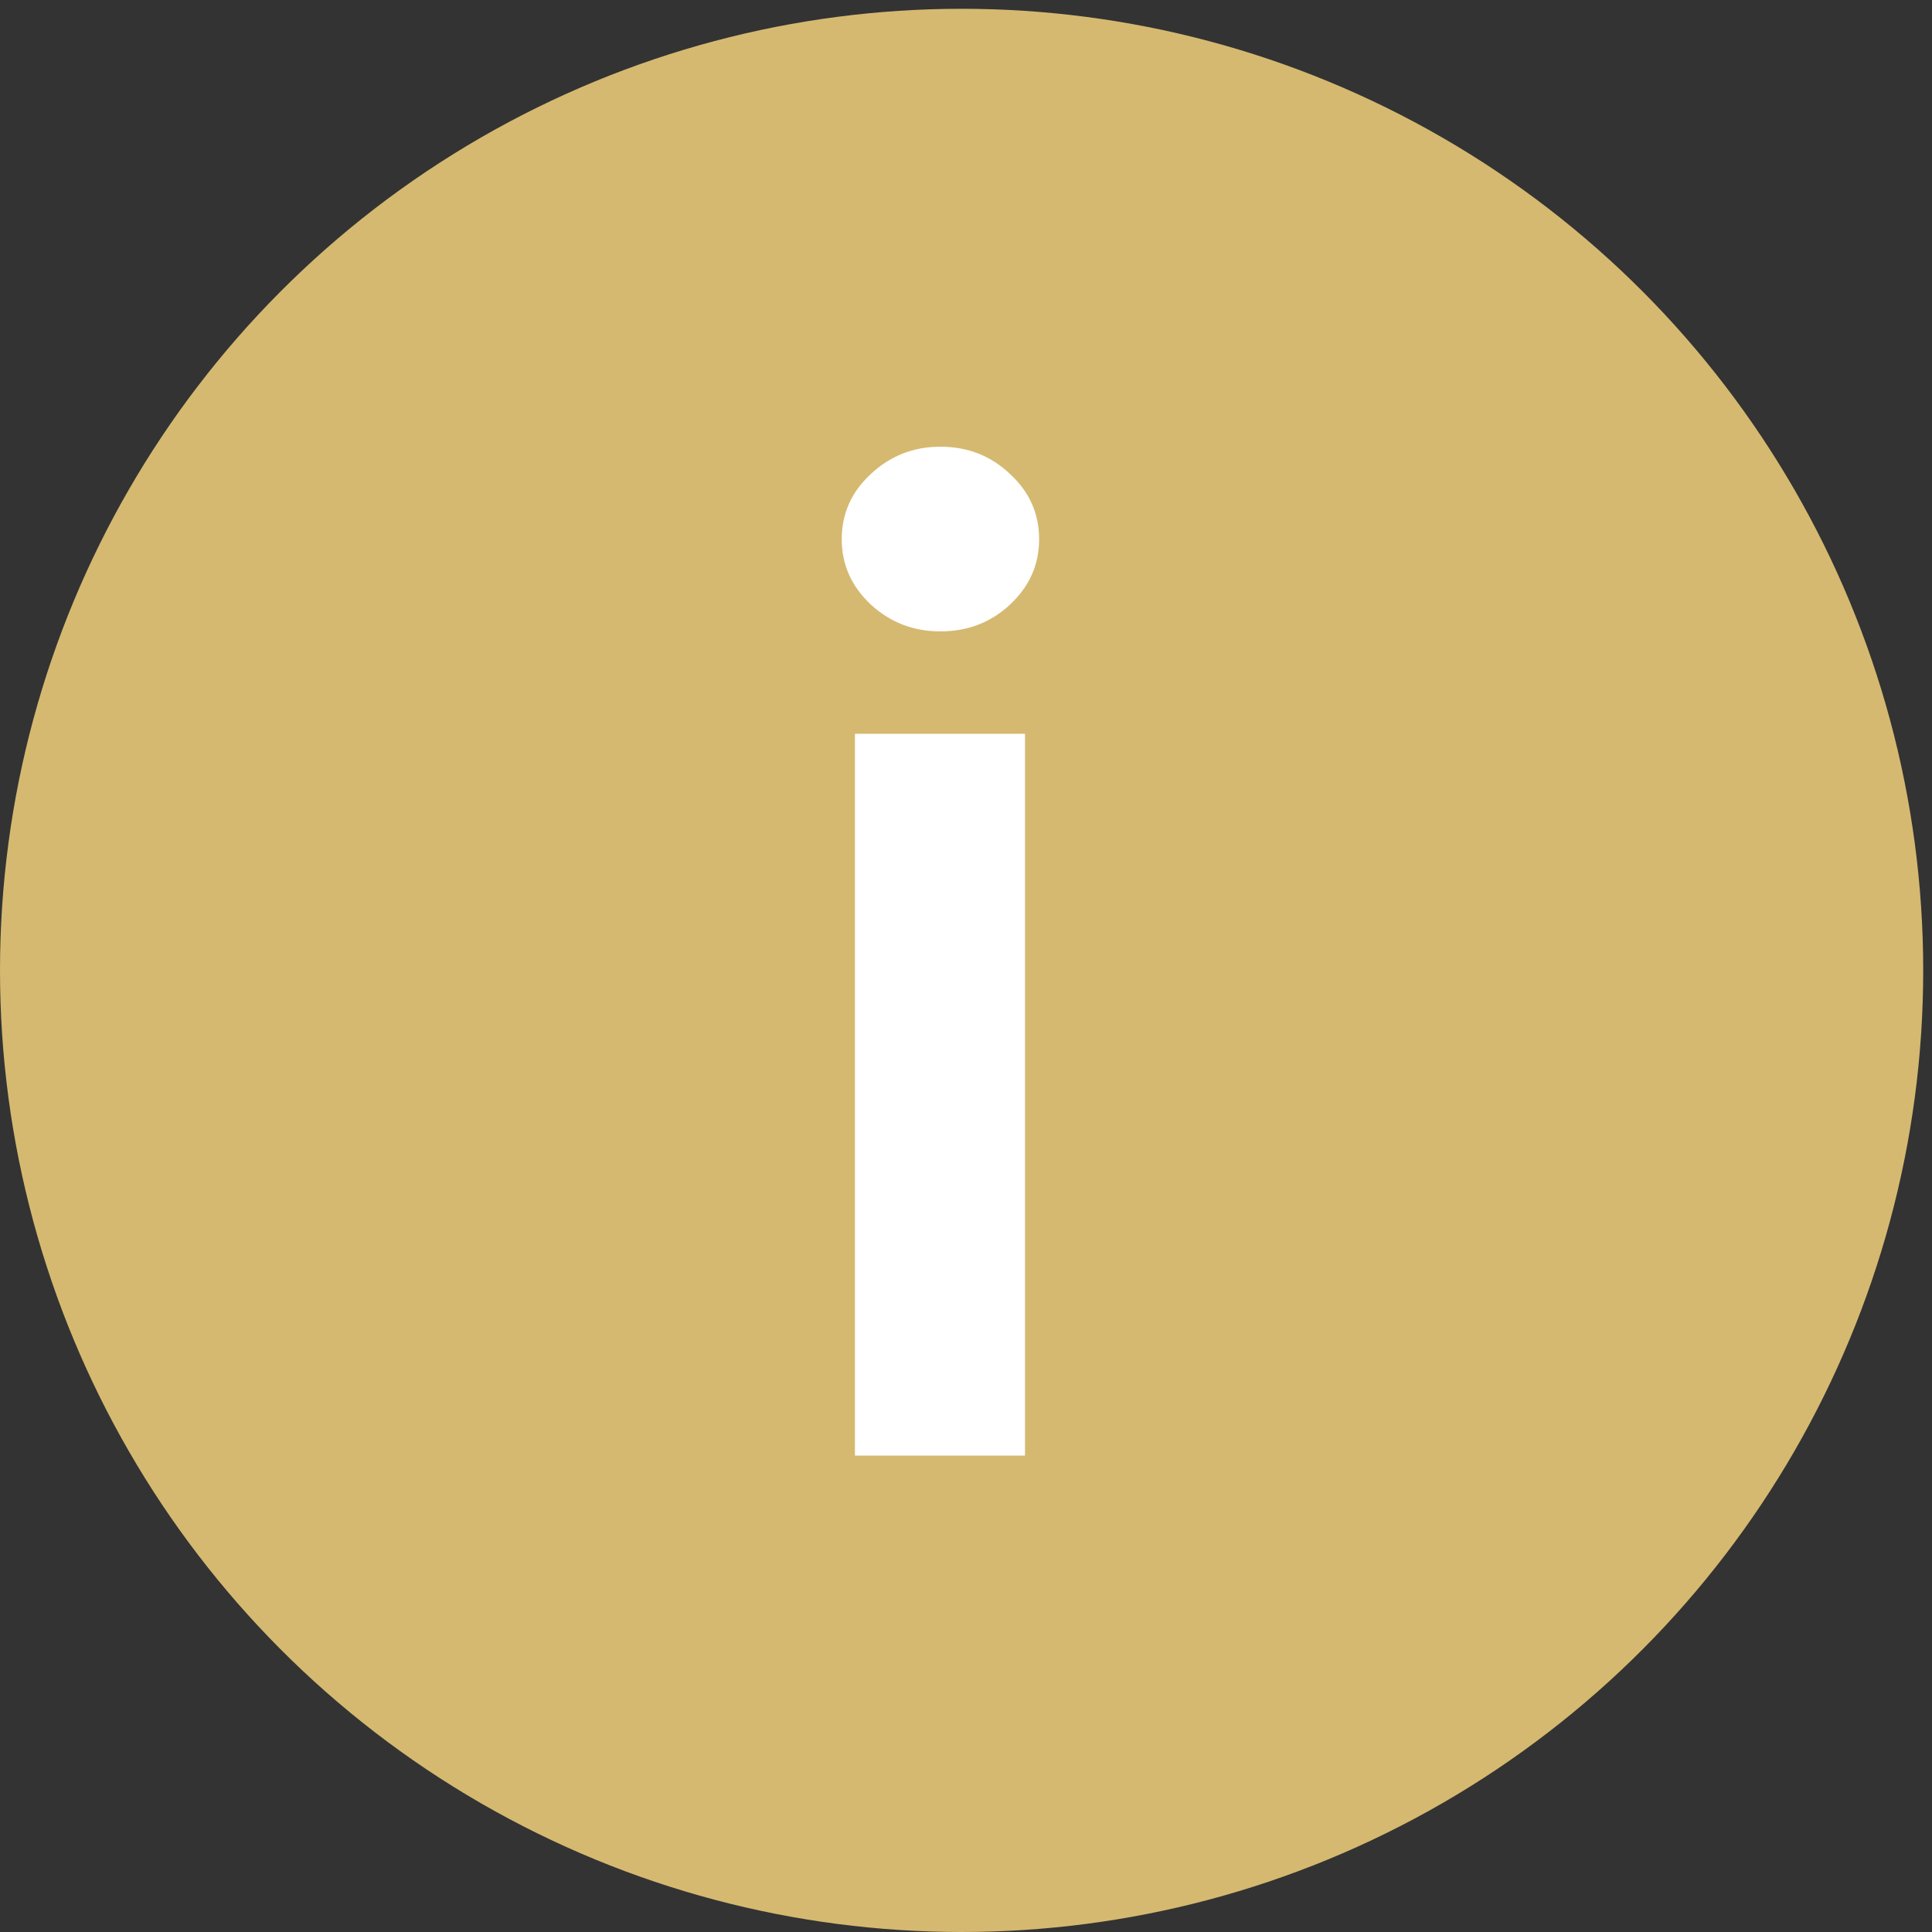
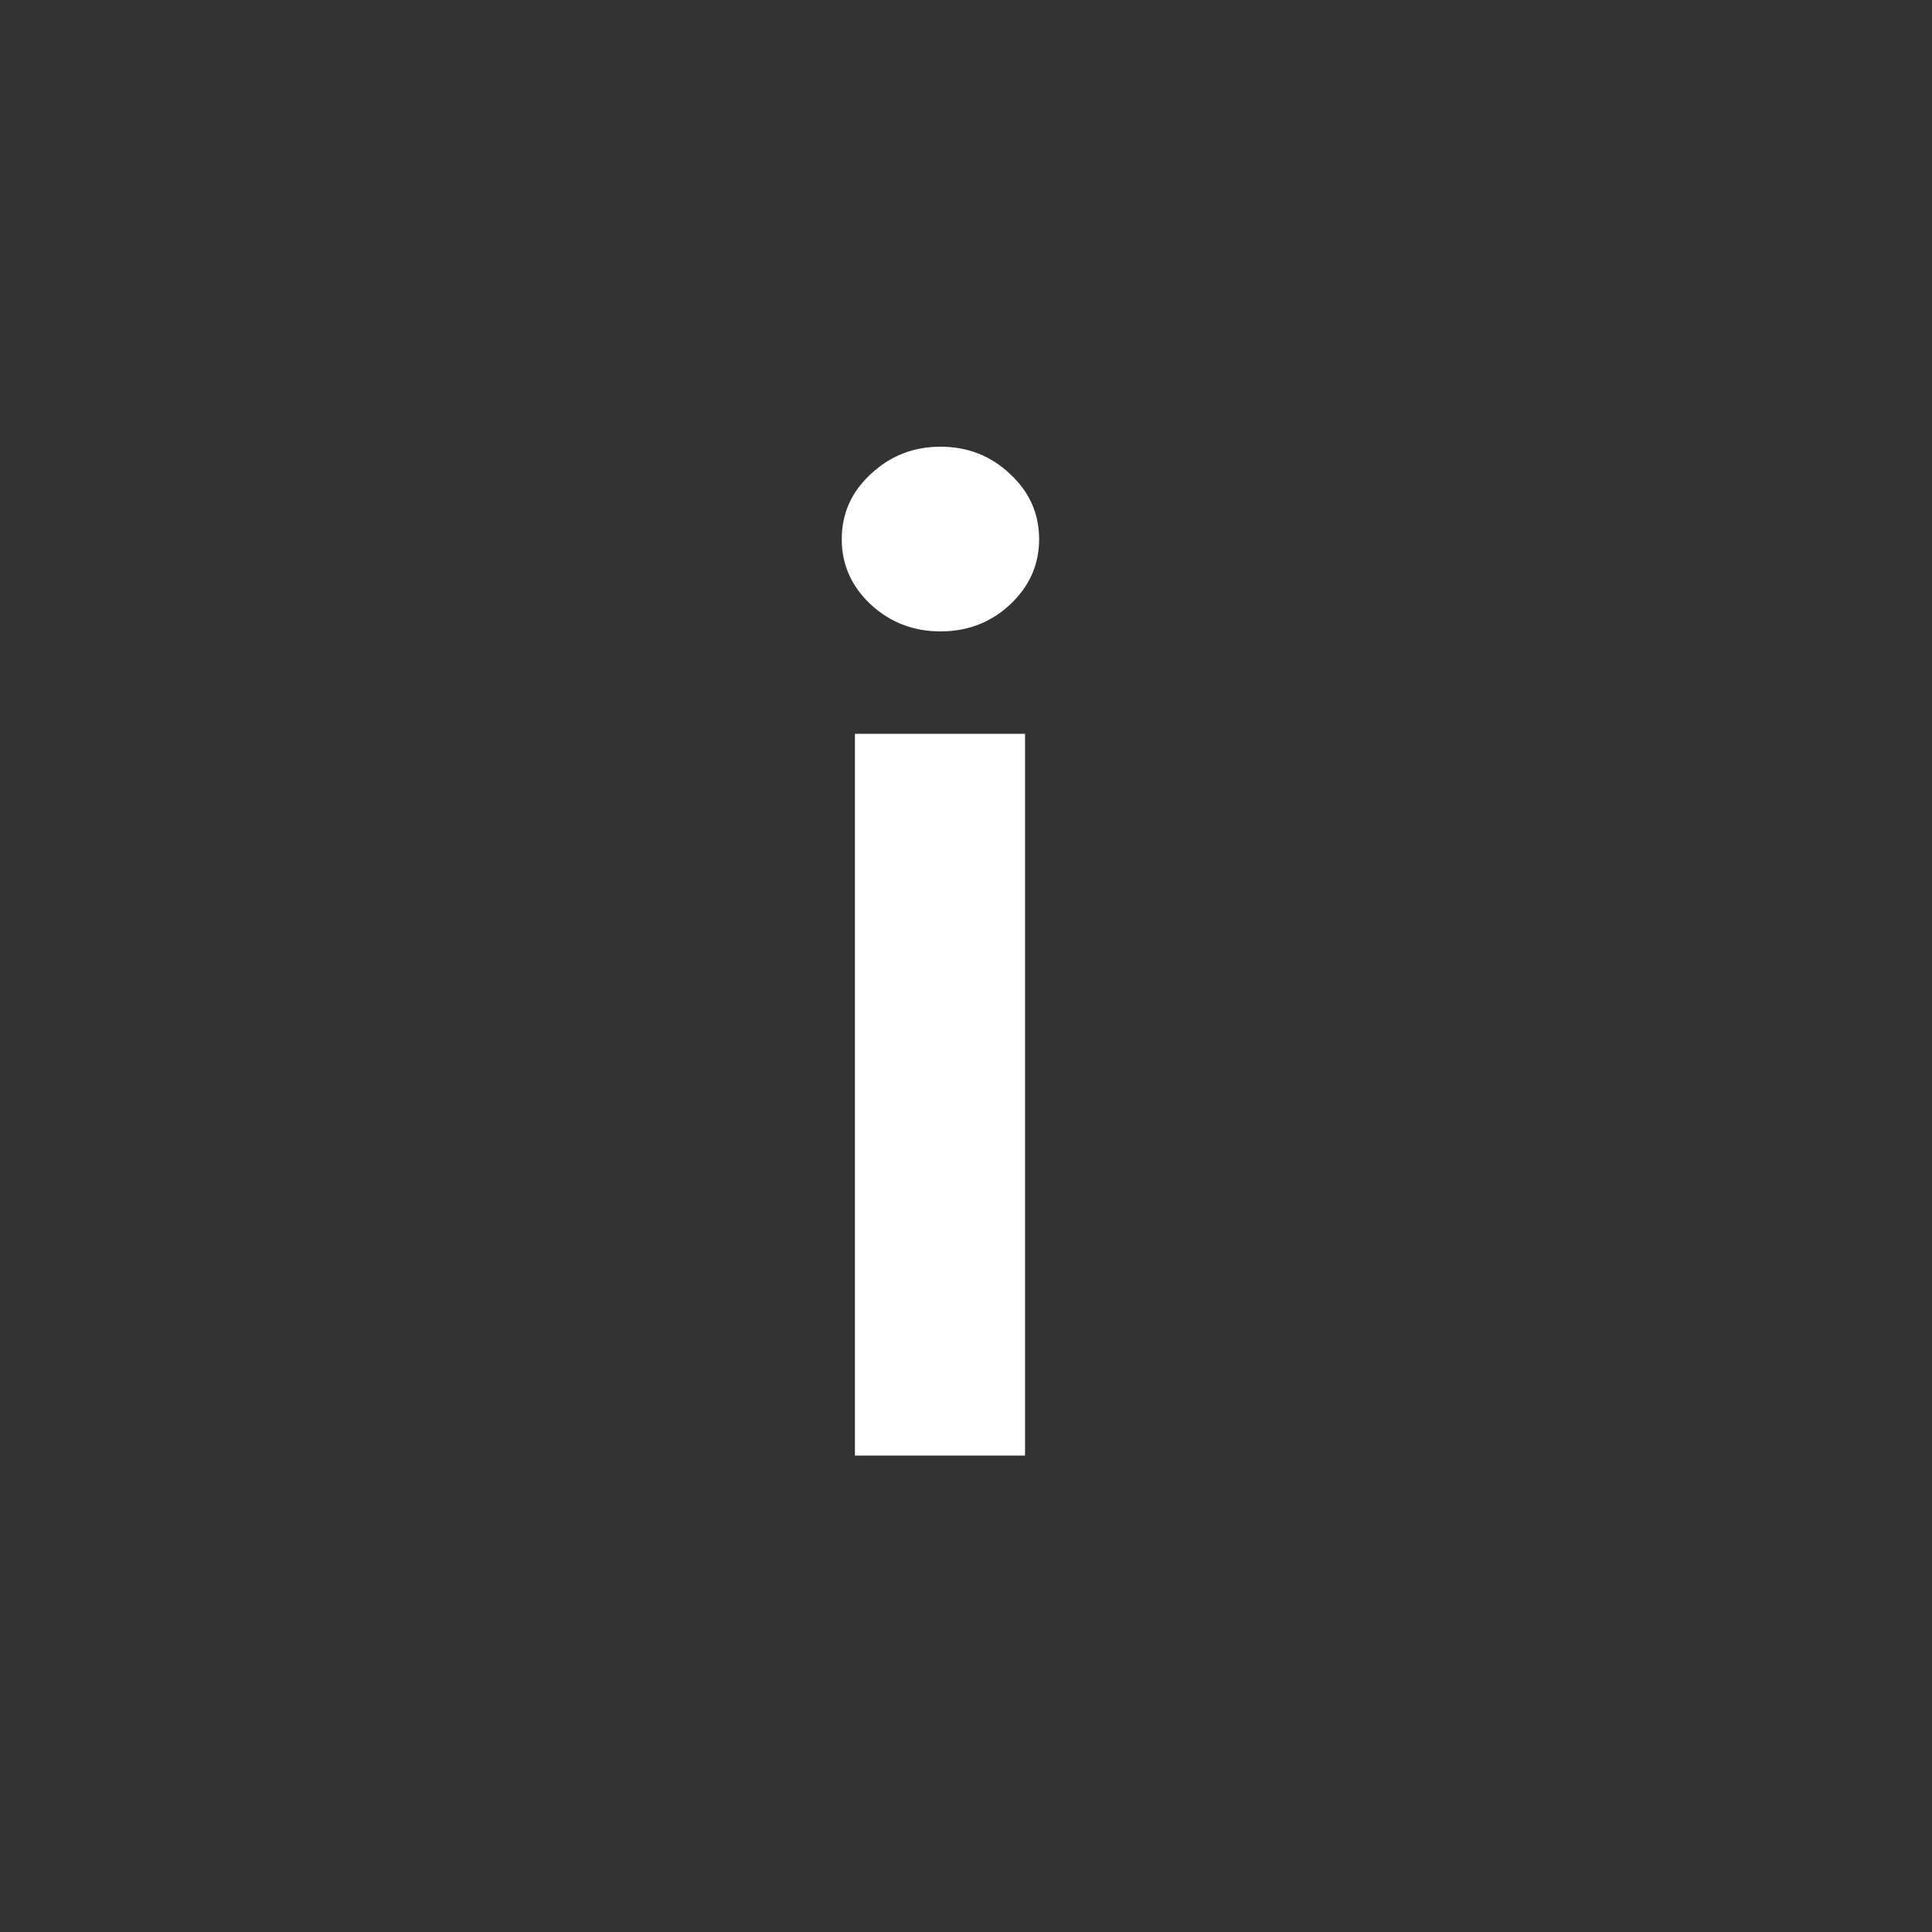
<svg xmlns="http://www.w3.org/2000/svg" width="73" height="73" viewBox="0 0 73 73" fill="none">
  <rect x="0" y="0" width="73" height="73" fill="#333333" stroke="none" />
-   <circle cx="36.334" cy="36.666" r="36.334" fill="#D5B970" />
-   <path d="M32.303 55V27.727H38.73V55H32.303ZM35.534 23.857C34.516 23.857 33.64 23.519 32.906 22.845C32.172 22.158 31.805 21.335 31.805 20.376C31.805 19.406 32.172 18.583 32.906 17.908C33.64 17.222 34.516 16.879 35.534 16.879C36.564 16.879 37.44 17.222 38.162 17.908C38.896 18.583 39.263 19.406 39.263 20.376C39.263 21.335 38.896 22.158 38.162 22.845C37.44 23.519 36.564 23.857 35.534 23.857Z" fill="white" />
+   <path d="M32.303 55V27.727H38.73V55H32.303ZM35.534 23.857C34.516 23.857 33.64 23.519 32.906 22.845C32.172 22.158 31.805 21.335 31.805 20.376C31.805 19.406 32.172 18.583 32.906 17.908C33.64 17.222 34.516 16.879 35.534 16.879C36.564 16.879 37.44 17.222 38.162 17.908C38.896 18.583 39.263 19.406 39.263 20.376C39.263 21.335 38.896 22.158 38.162 22.845C37.44 23.519 36.564 23.857 35.534 23.857" fill="white" />
</svg>